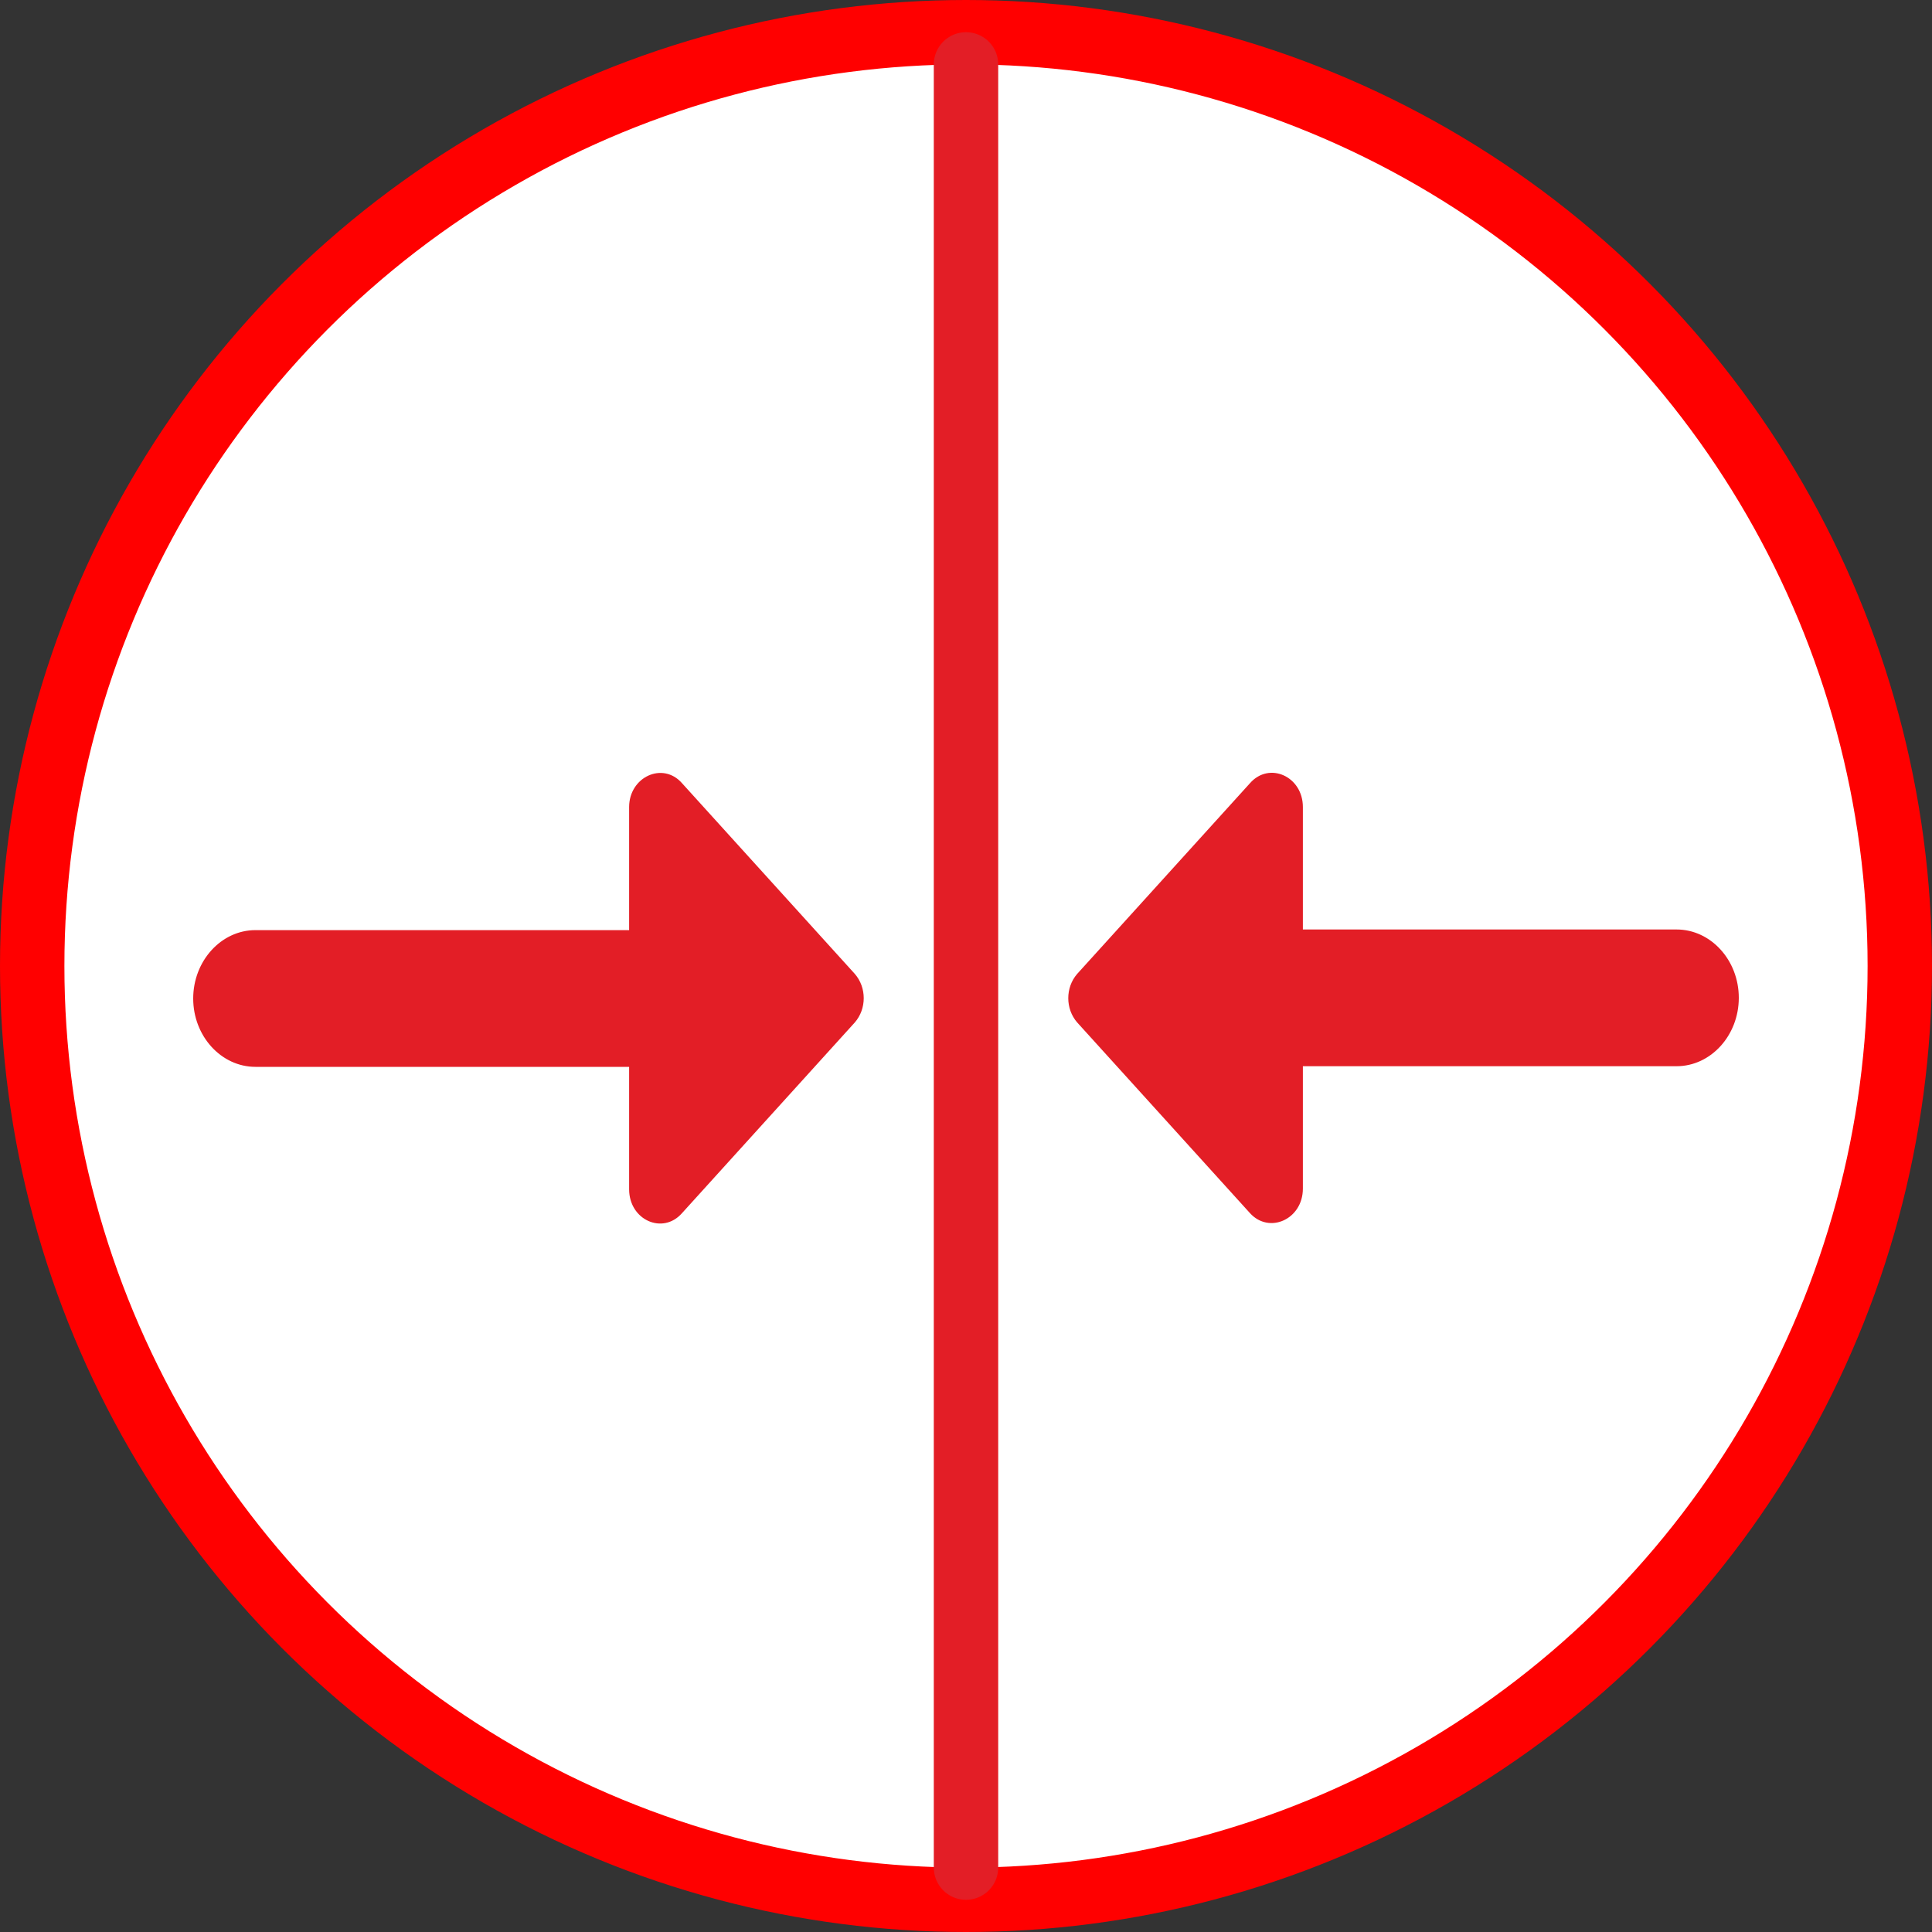
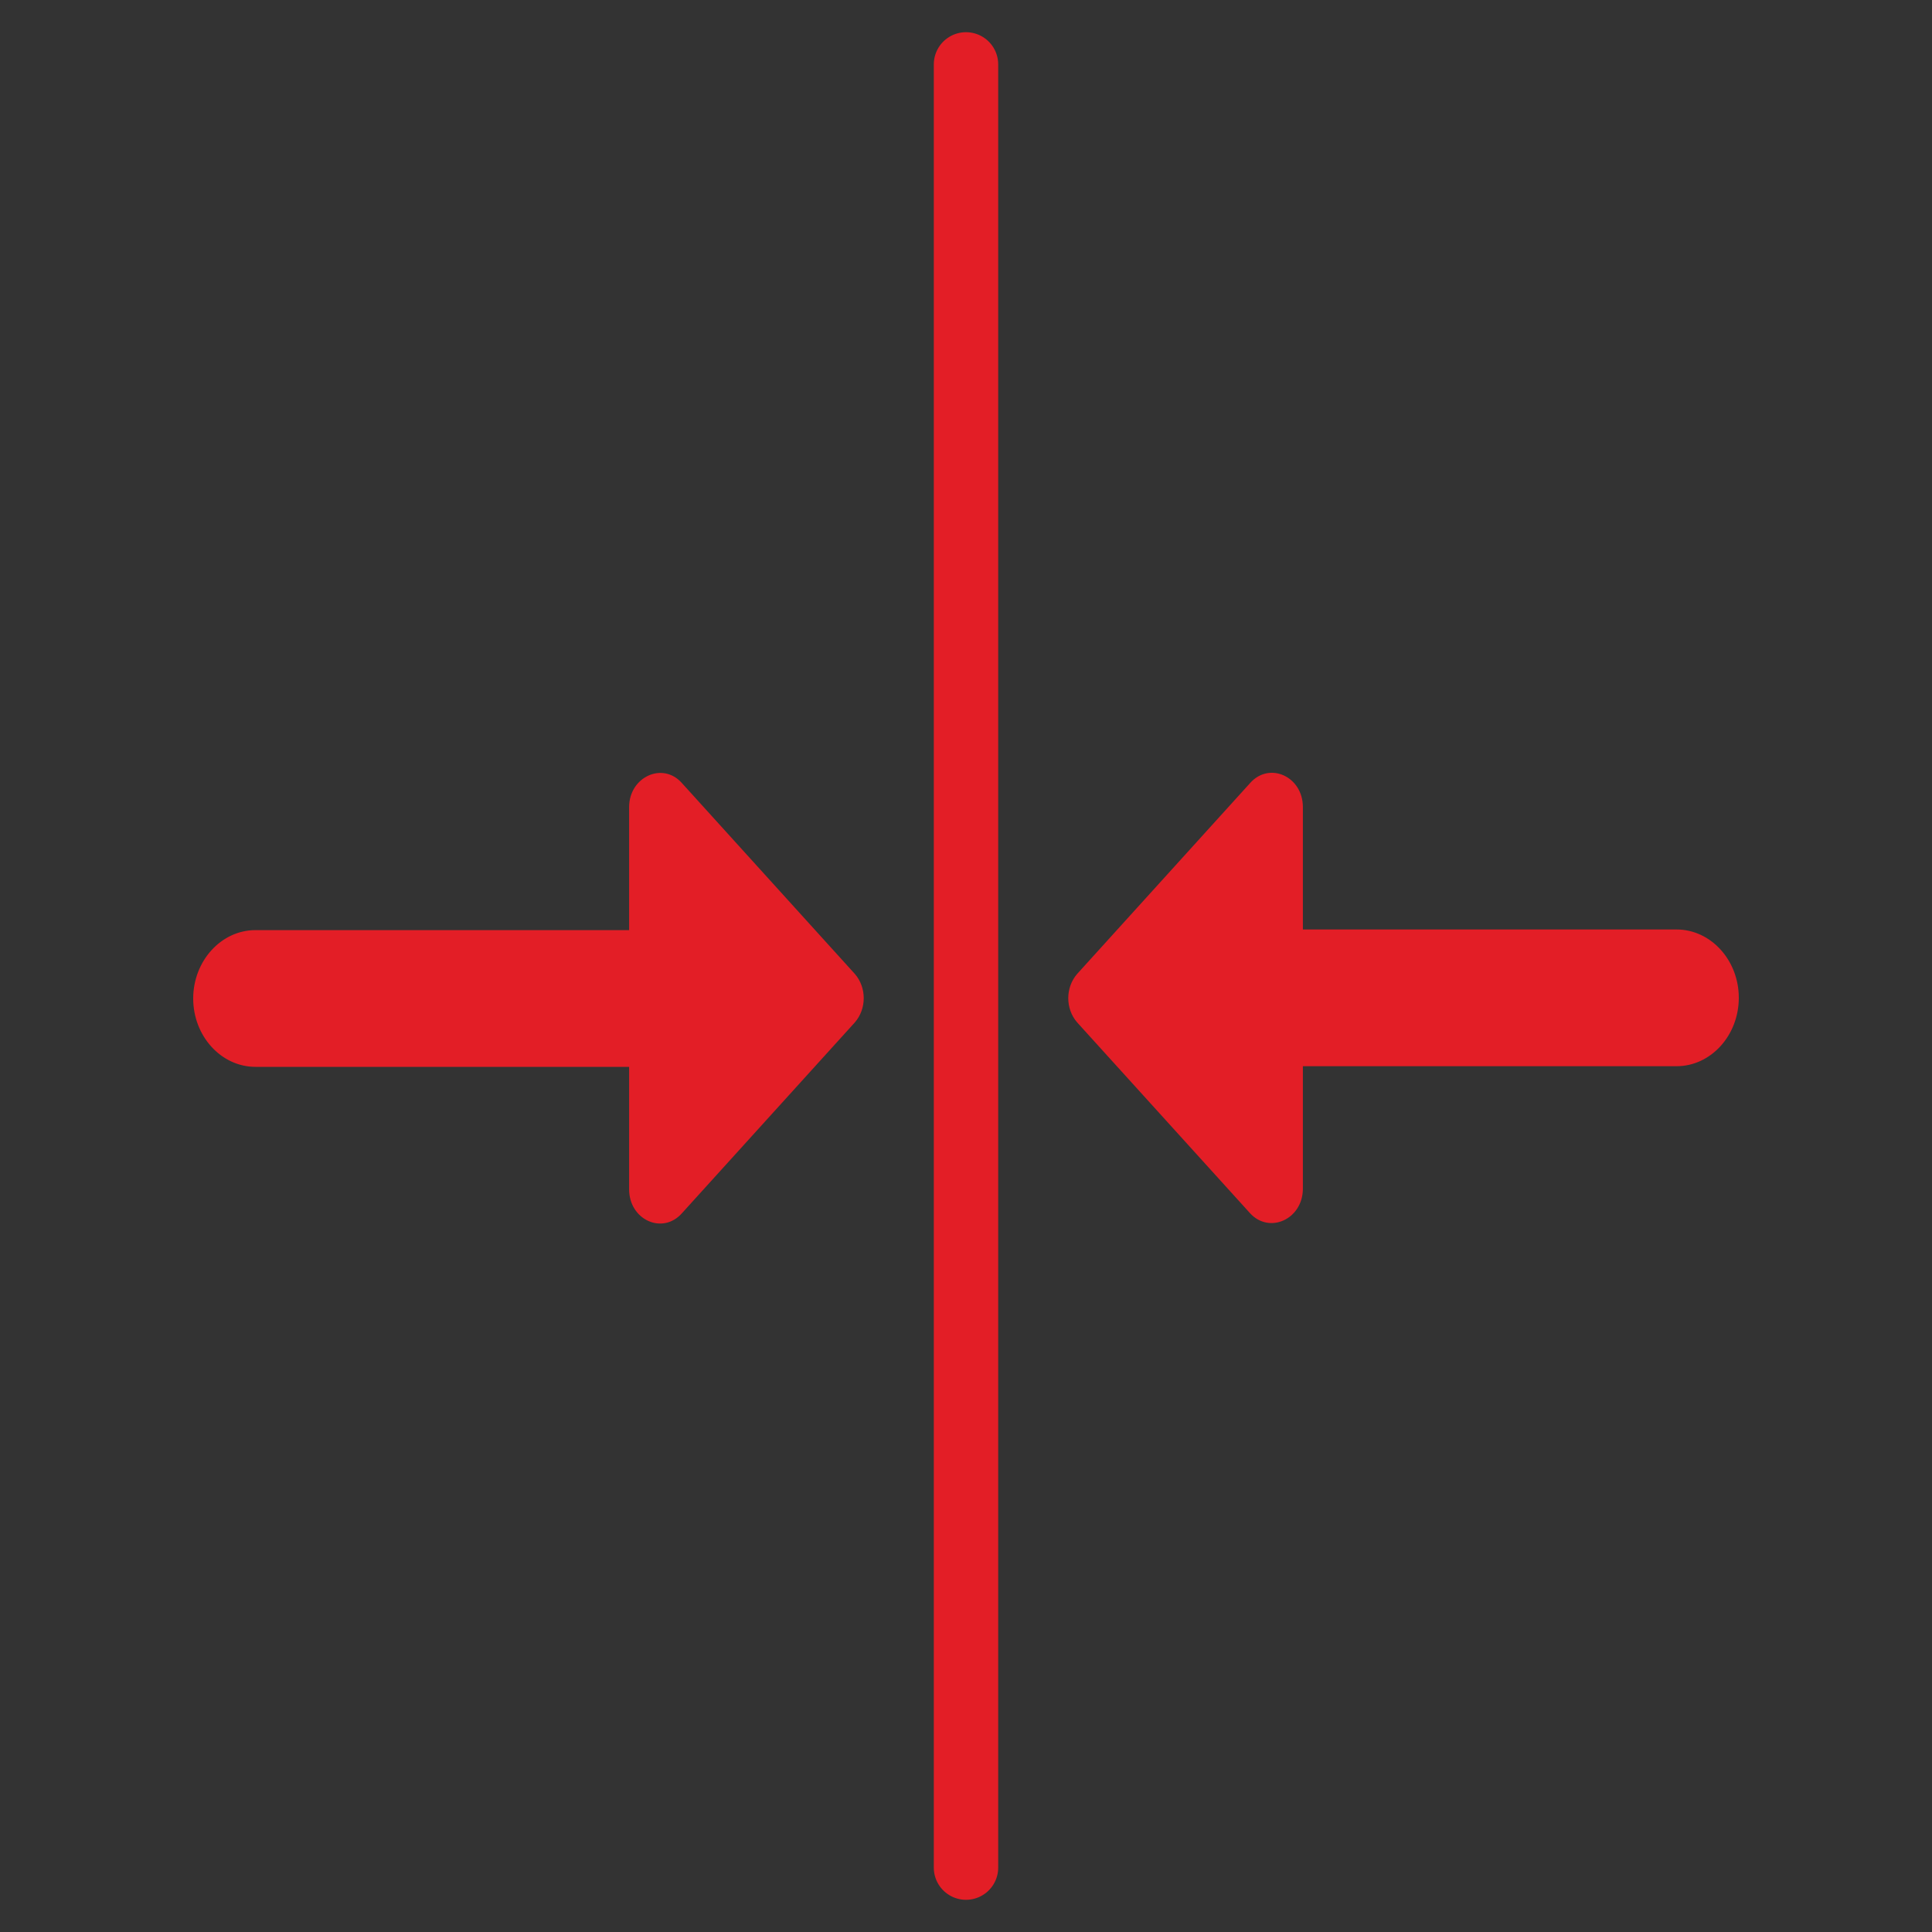
<svg xmlns="http://www.w3.org/2000/svg" width="30" height="30" viewBox="0 0 30 30" fill="none">
  <rect x="0" y="0" width="30" height="30" fill="#333333" stroke="none" />
-   <circle cx="15" cy="15" r="14.5" fill="white" stroke="#FF0000" />
  <path d="M9.769 14.443H3.966C3.435 14.443 3 14.921 3 15.505C3 16.089 3.435 16.566 3.966 16.566H9.769V18.467C9.769 18.944 10.291 19.178 10.59 18.838L13.274 15.876C13.458 15.664 13.458 15.335 13.274 15.123L10.59 12.161C10.291 11.821 9.769 12.065 9.769 12.532V14.443ZM20.231 18.456V16.556H26.034C26.566 16.556 27 16.078 27 15.494C27 14.91 26.566 14.433 26.034 14.433H20.231V12.532C20.231 12.055 19.709 11.821 19.41 12.161L16.726 15.123C16.542 15.335 16.542 15.664 16.726 15.876L19.41 18.838C19.709 19.167 20.231 18.934 20.231 18.456Z" fill="#E31E26" />
  <path d="M15 1L15 29" stroke="#E31E26" stroke-linecap="round" />
</svg>